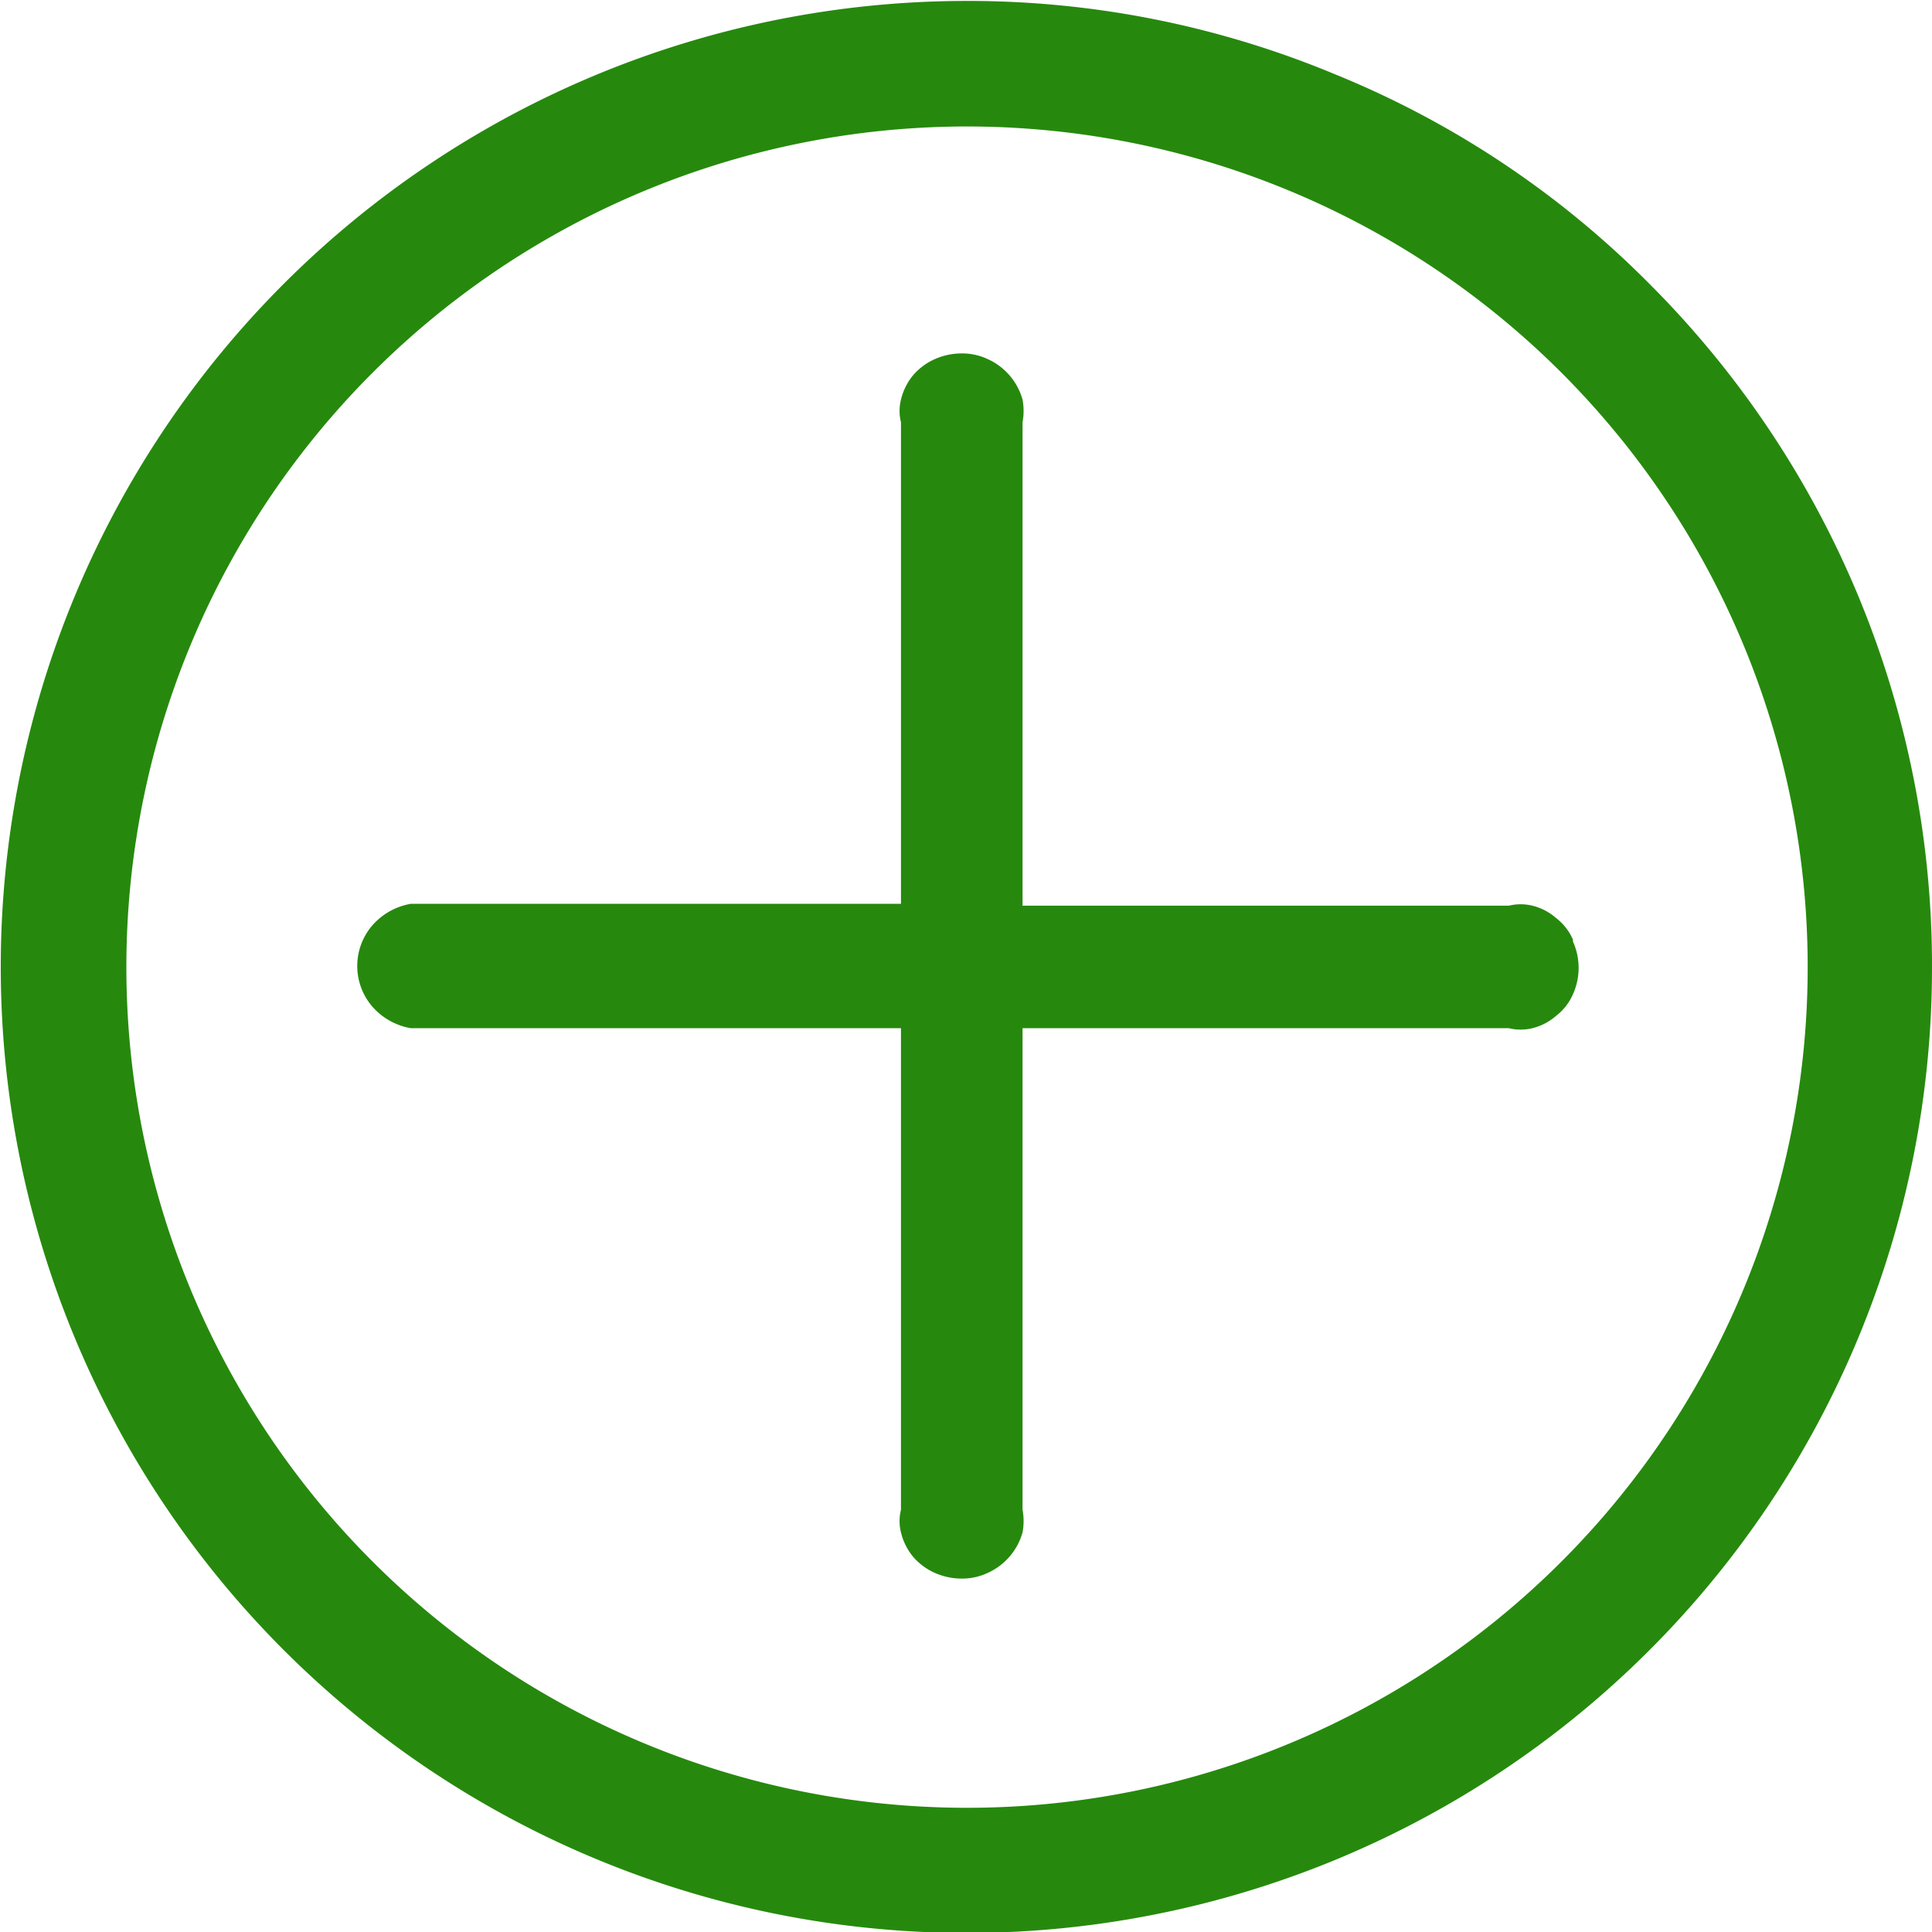
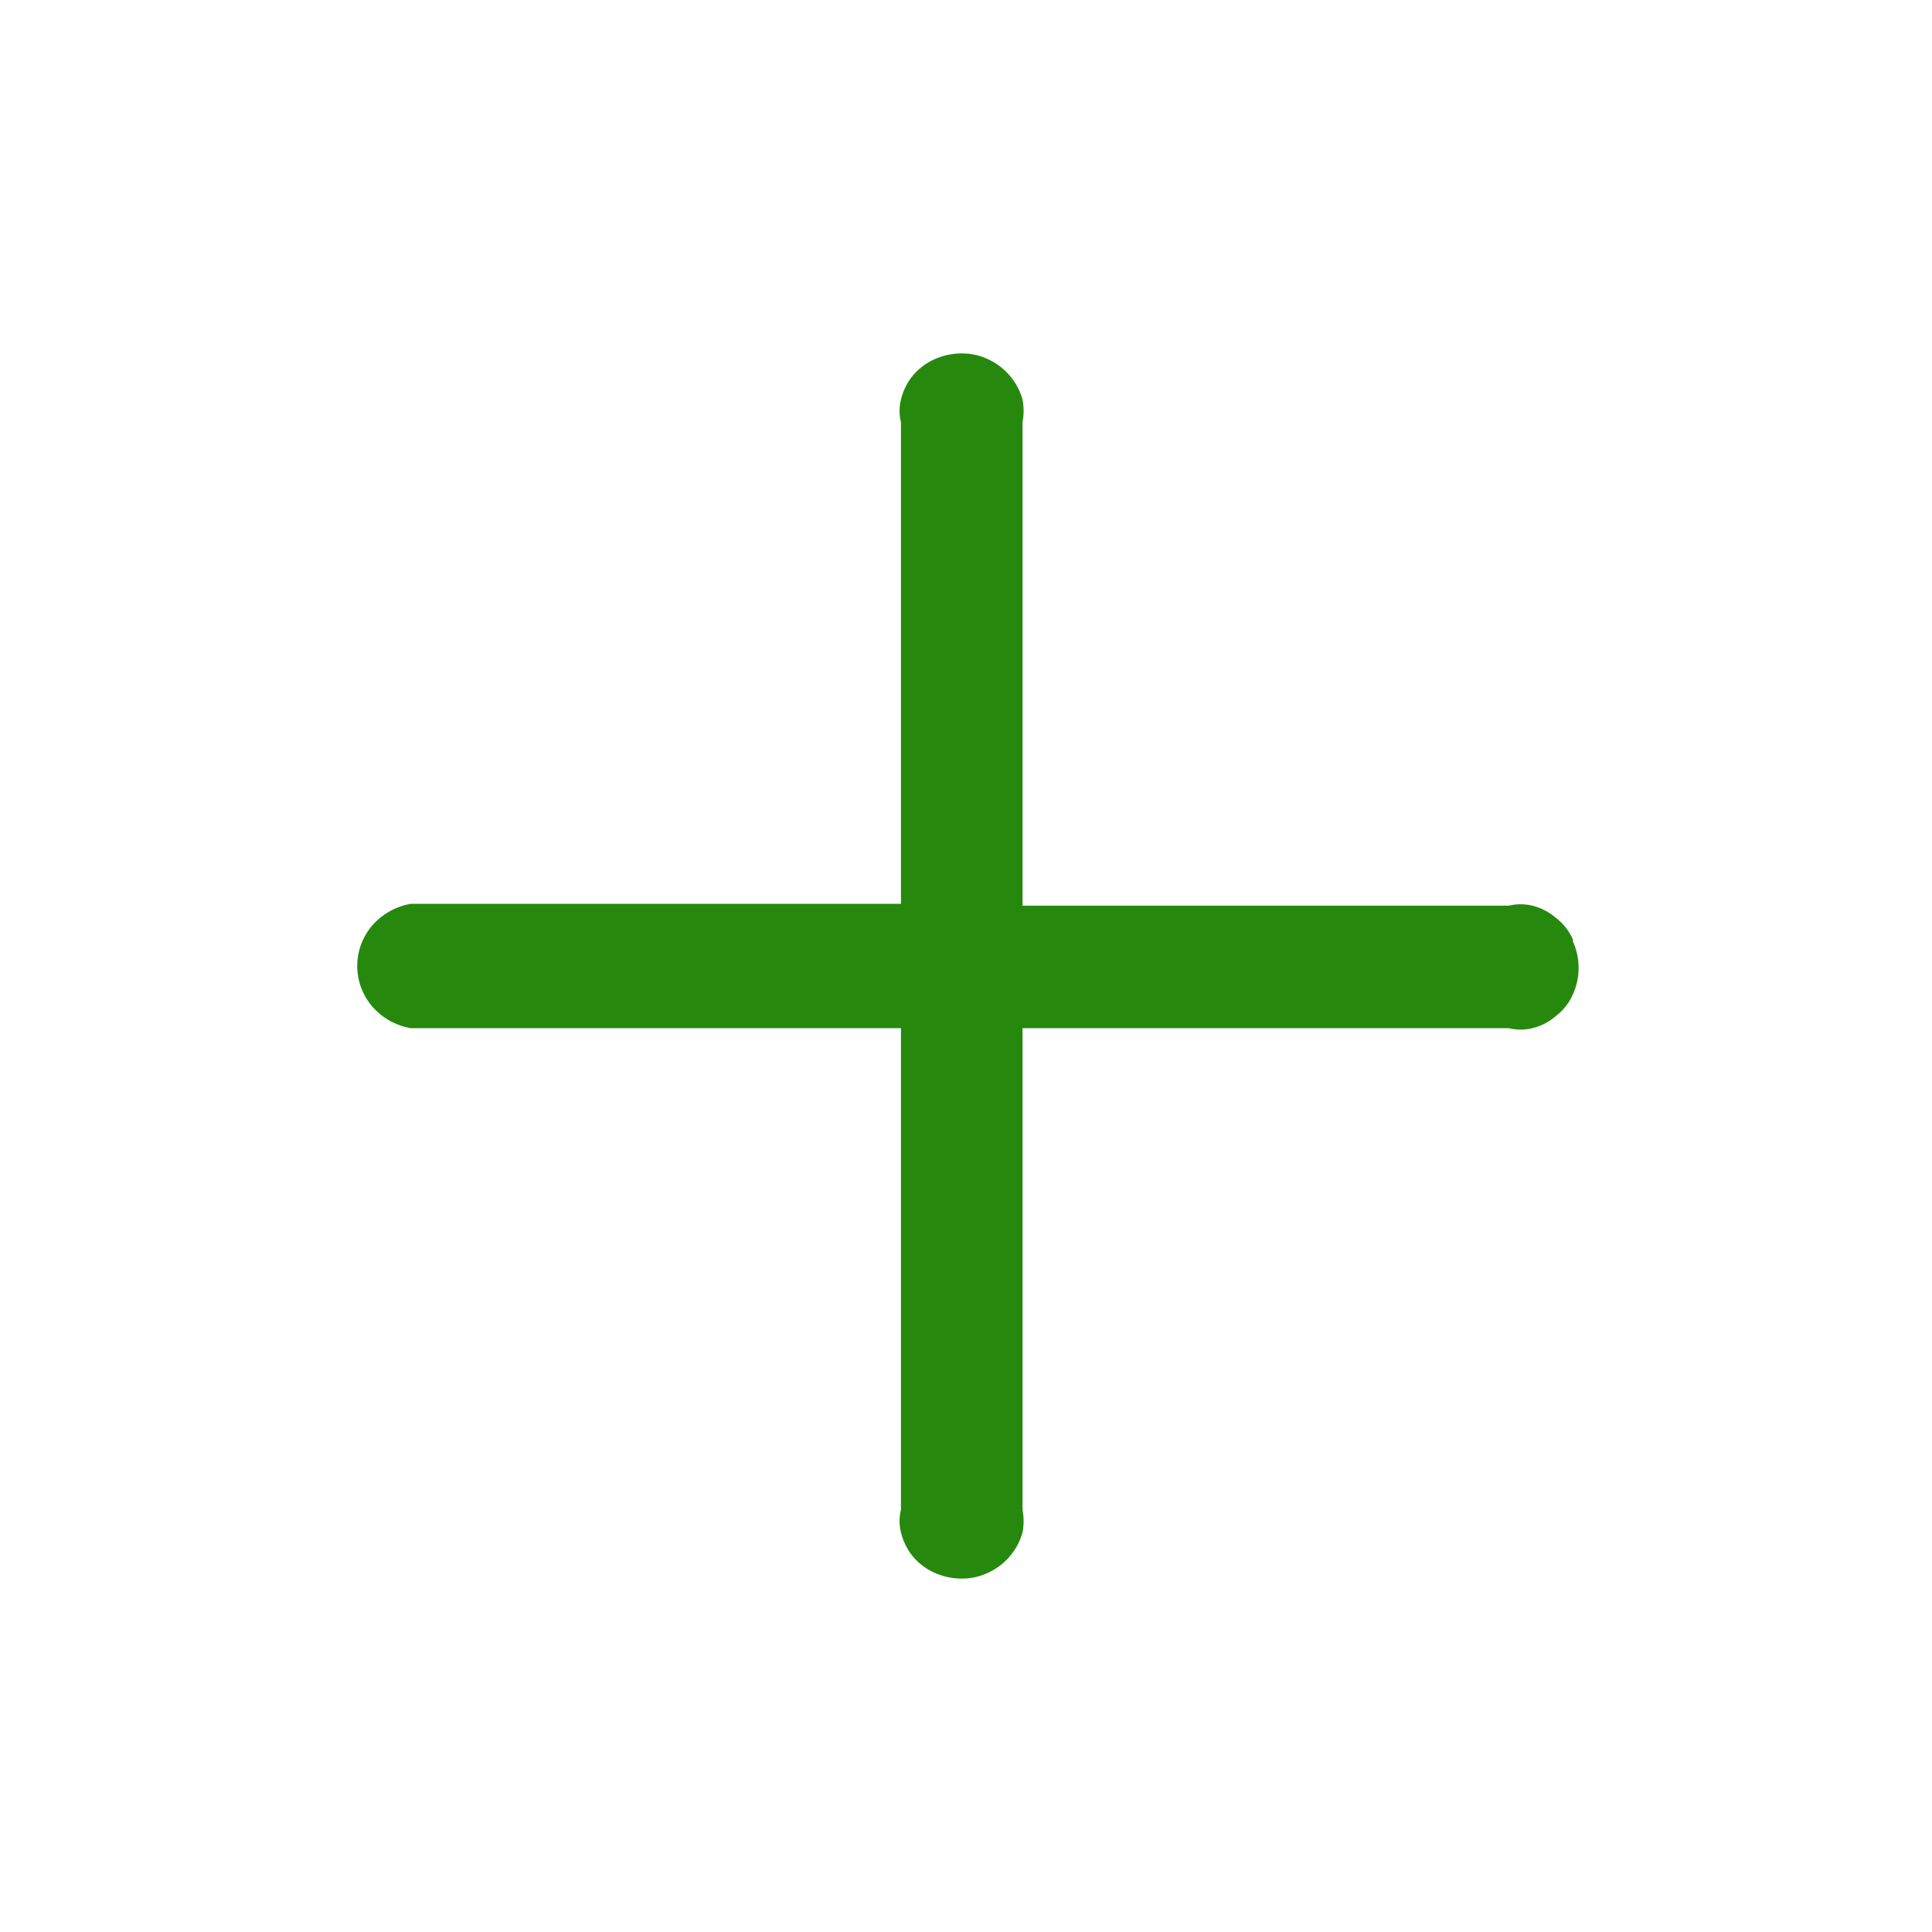
<svg xmlns="http://www.w3.org/2000/svg" id="Layer_161241e20ea8b8" data-name="Layer 1" viewBox="0 0 20.5 20.5" aria-hidden="true" width="20px" height="20px">
  <defs>
    <linearGradient class="cerosgradient" data-cerosgradient="true" id="CerosGradient_id621fa46f4" gradientUnits="userSpaceOnUse" x1="50%" y1="100%" x2="50%" y2="0%">
      <stop offset="0%" stop-color="#d1d1d1" />
      <stop offset="100%" stop-color="#d1d1d1" />
    </linearGradient>
    <linearGradient />
    <style>.cls-1-61241e20ea8b8{fill:#26890d;}</style>
  </defs>
-   <path class="cls-1-61241e20ea8b8" d="M617.25,95h0a10.23,10.23,0,0,0-3-7.24,10,10,0,0,0-3.33-2.22,10.12,10.12,0,0,0-3.92-.78h0a10.25,10.25,0,1,0,3.93,19.72A10.24,10.24,0,0,0,617.25,95Zm-19.41,0h0Zm17.92,1.75a8.92,8.92,0,0,1-12.17,6.5,8.92,8.92,0,1,1,12.17-6.5Z" transform="translate(-596.75 -84.75)" />
-   <path class="cls-1-61241e20ea8b8" d="M613.44,94.72a.58.58,0,0,0-.18-.23.6.6,0,0,0-.25-.13.53.53,0,0,0-.25,0H607.6V89.23h0a.65.65,0,0,0,0-.24.67.67,0,0,0-.37-.43.64.64,0,0,0-.28-.06.71.71,0,0,0-.28.06.66.66,0,0,0-.23.17.64.64,0,0,0-.13.26.49.49,0,0,0,0,.24h0v5.11h-5.2a.7.7,0,0,0-.41.23.66.66,0,0,0,0,.86.7.7,0,0,0,.41.23h5.2v5.11h0a.49.49,0,0,0,0,.24.64.64,0,0,0,.13.26.66.66,0,0,0,.23.17.71.71,0,0,0,.28.06.64.64,0,0,0,.28-.06.67.67,0,0,0,.37-.43.65.65,0,0,0,0-.24h0V95.66h5.16a.53.53,0,0,0,.25,0,.6.6,0,0,0,.25-.13.58.58,0,0,0,.18-.23.68.68,0,0,0,0-.56Z" transform="translate(-596.75 -84.75)" />
+   <path class="cls-1-61241e20ea8b8" d="M613.44,94.72a.58.58,0,0,0-.18-.23.6.6,0,0,0-.25-.13.53.53,0,0,0-.25,0H607.6V89.23h0a.65.65,0,0,0,0-.24.67.67,0,0,0-.37-.43.64.64,0,0,0-.28-.06.71.71,0,0,0-.28.06.66.66,0,0,0-.23.17.64.64,0,0,0-.13.26.49.49,0,0,0,0,.24h0v5.11h-5.2a.7.7,0,0,0-.41.23.66.66,0,0,0,0,.86.7.7,0,0,0,.41.23h5.2v5.11h0a.49.49,0,0,0,0,.24.64.64,0,0,0,.13.26.66.66,0,0,0,.23.17.71.71,0,0,0,.28.06.64.64,0,0,0,.28-.06.67.67,0,0,0,.37-.43.65.65,0,0,0,0-.24h0V95.66h5.16a.53.53,0,0,0,.25,0,.6.6,0,0,0,.25-.13.58.58,0,0,0,.18-.23.68.68,0,0,0,0-.56" transform="translate(-596.75 -84.75)" />
</svg>